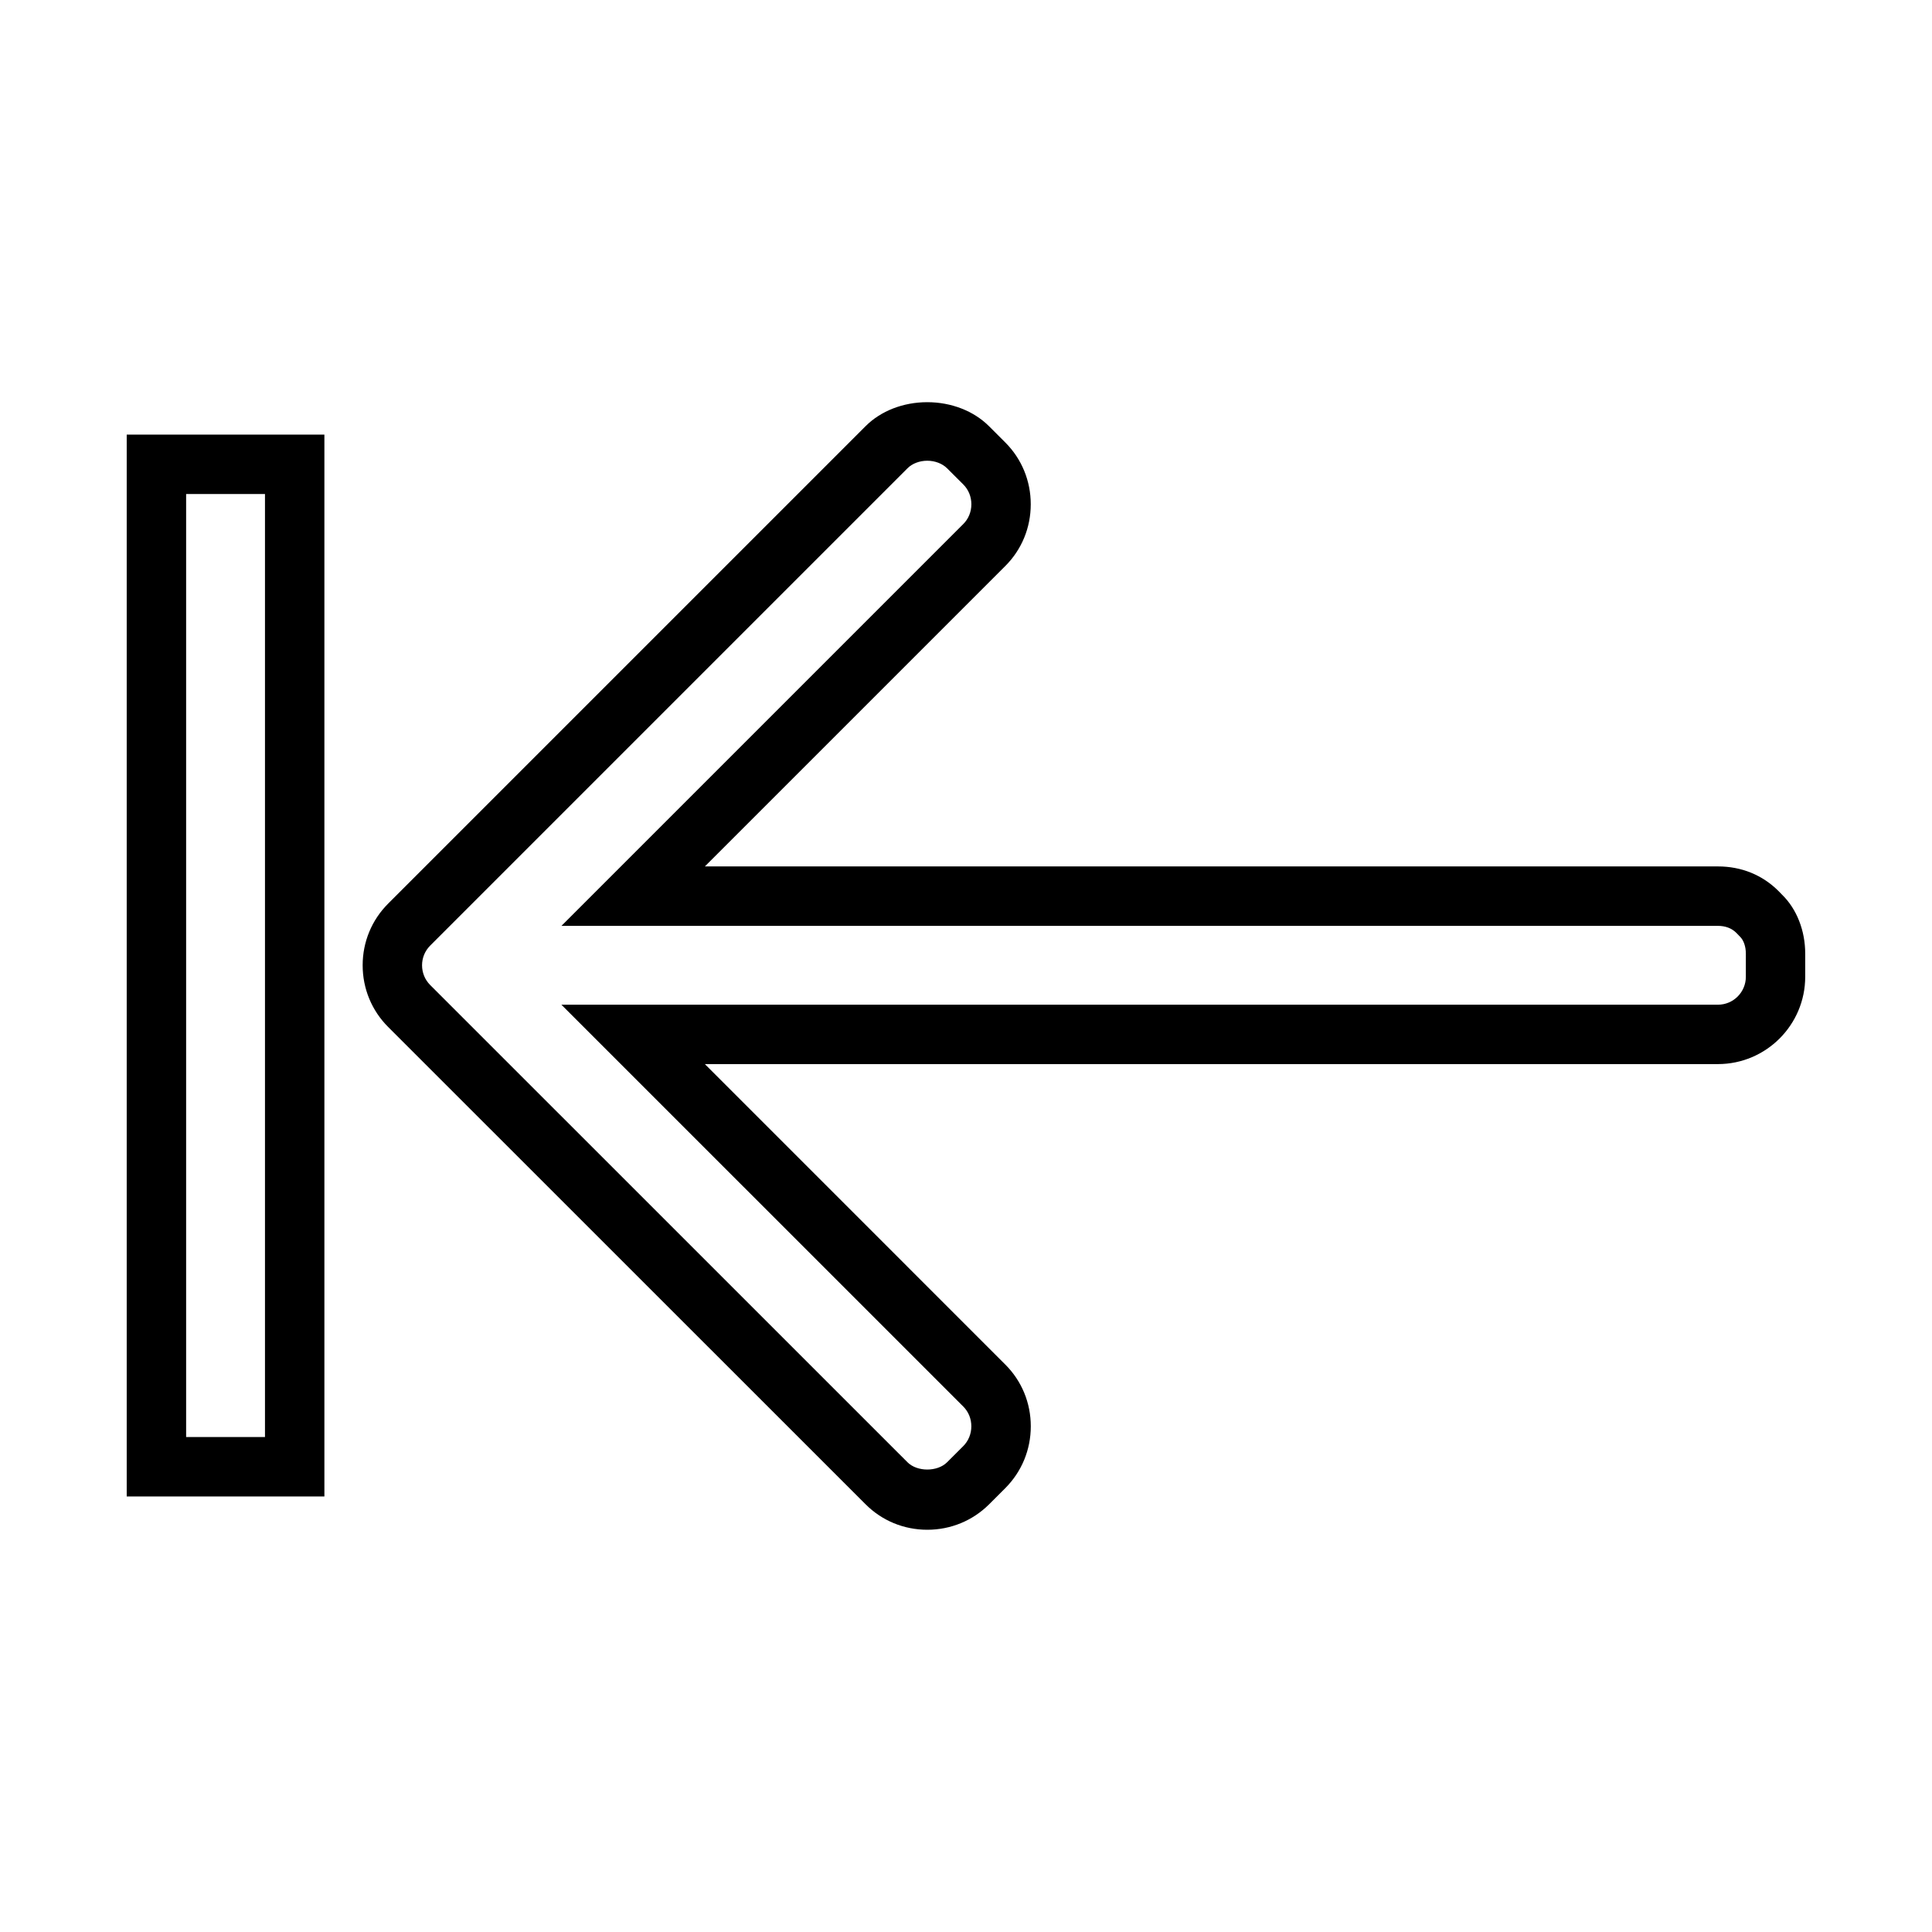
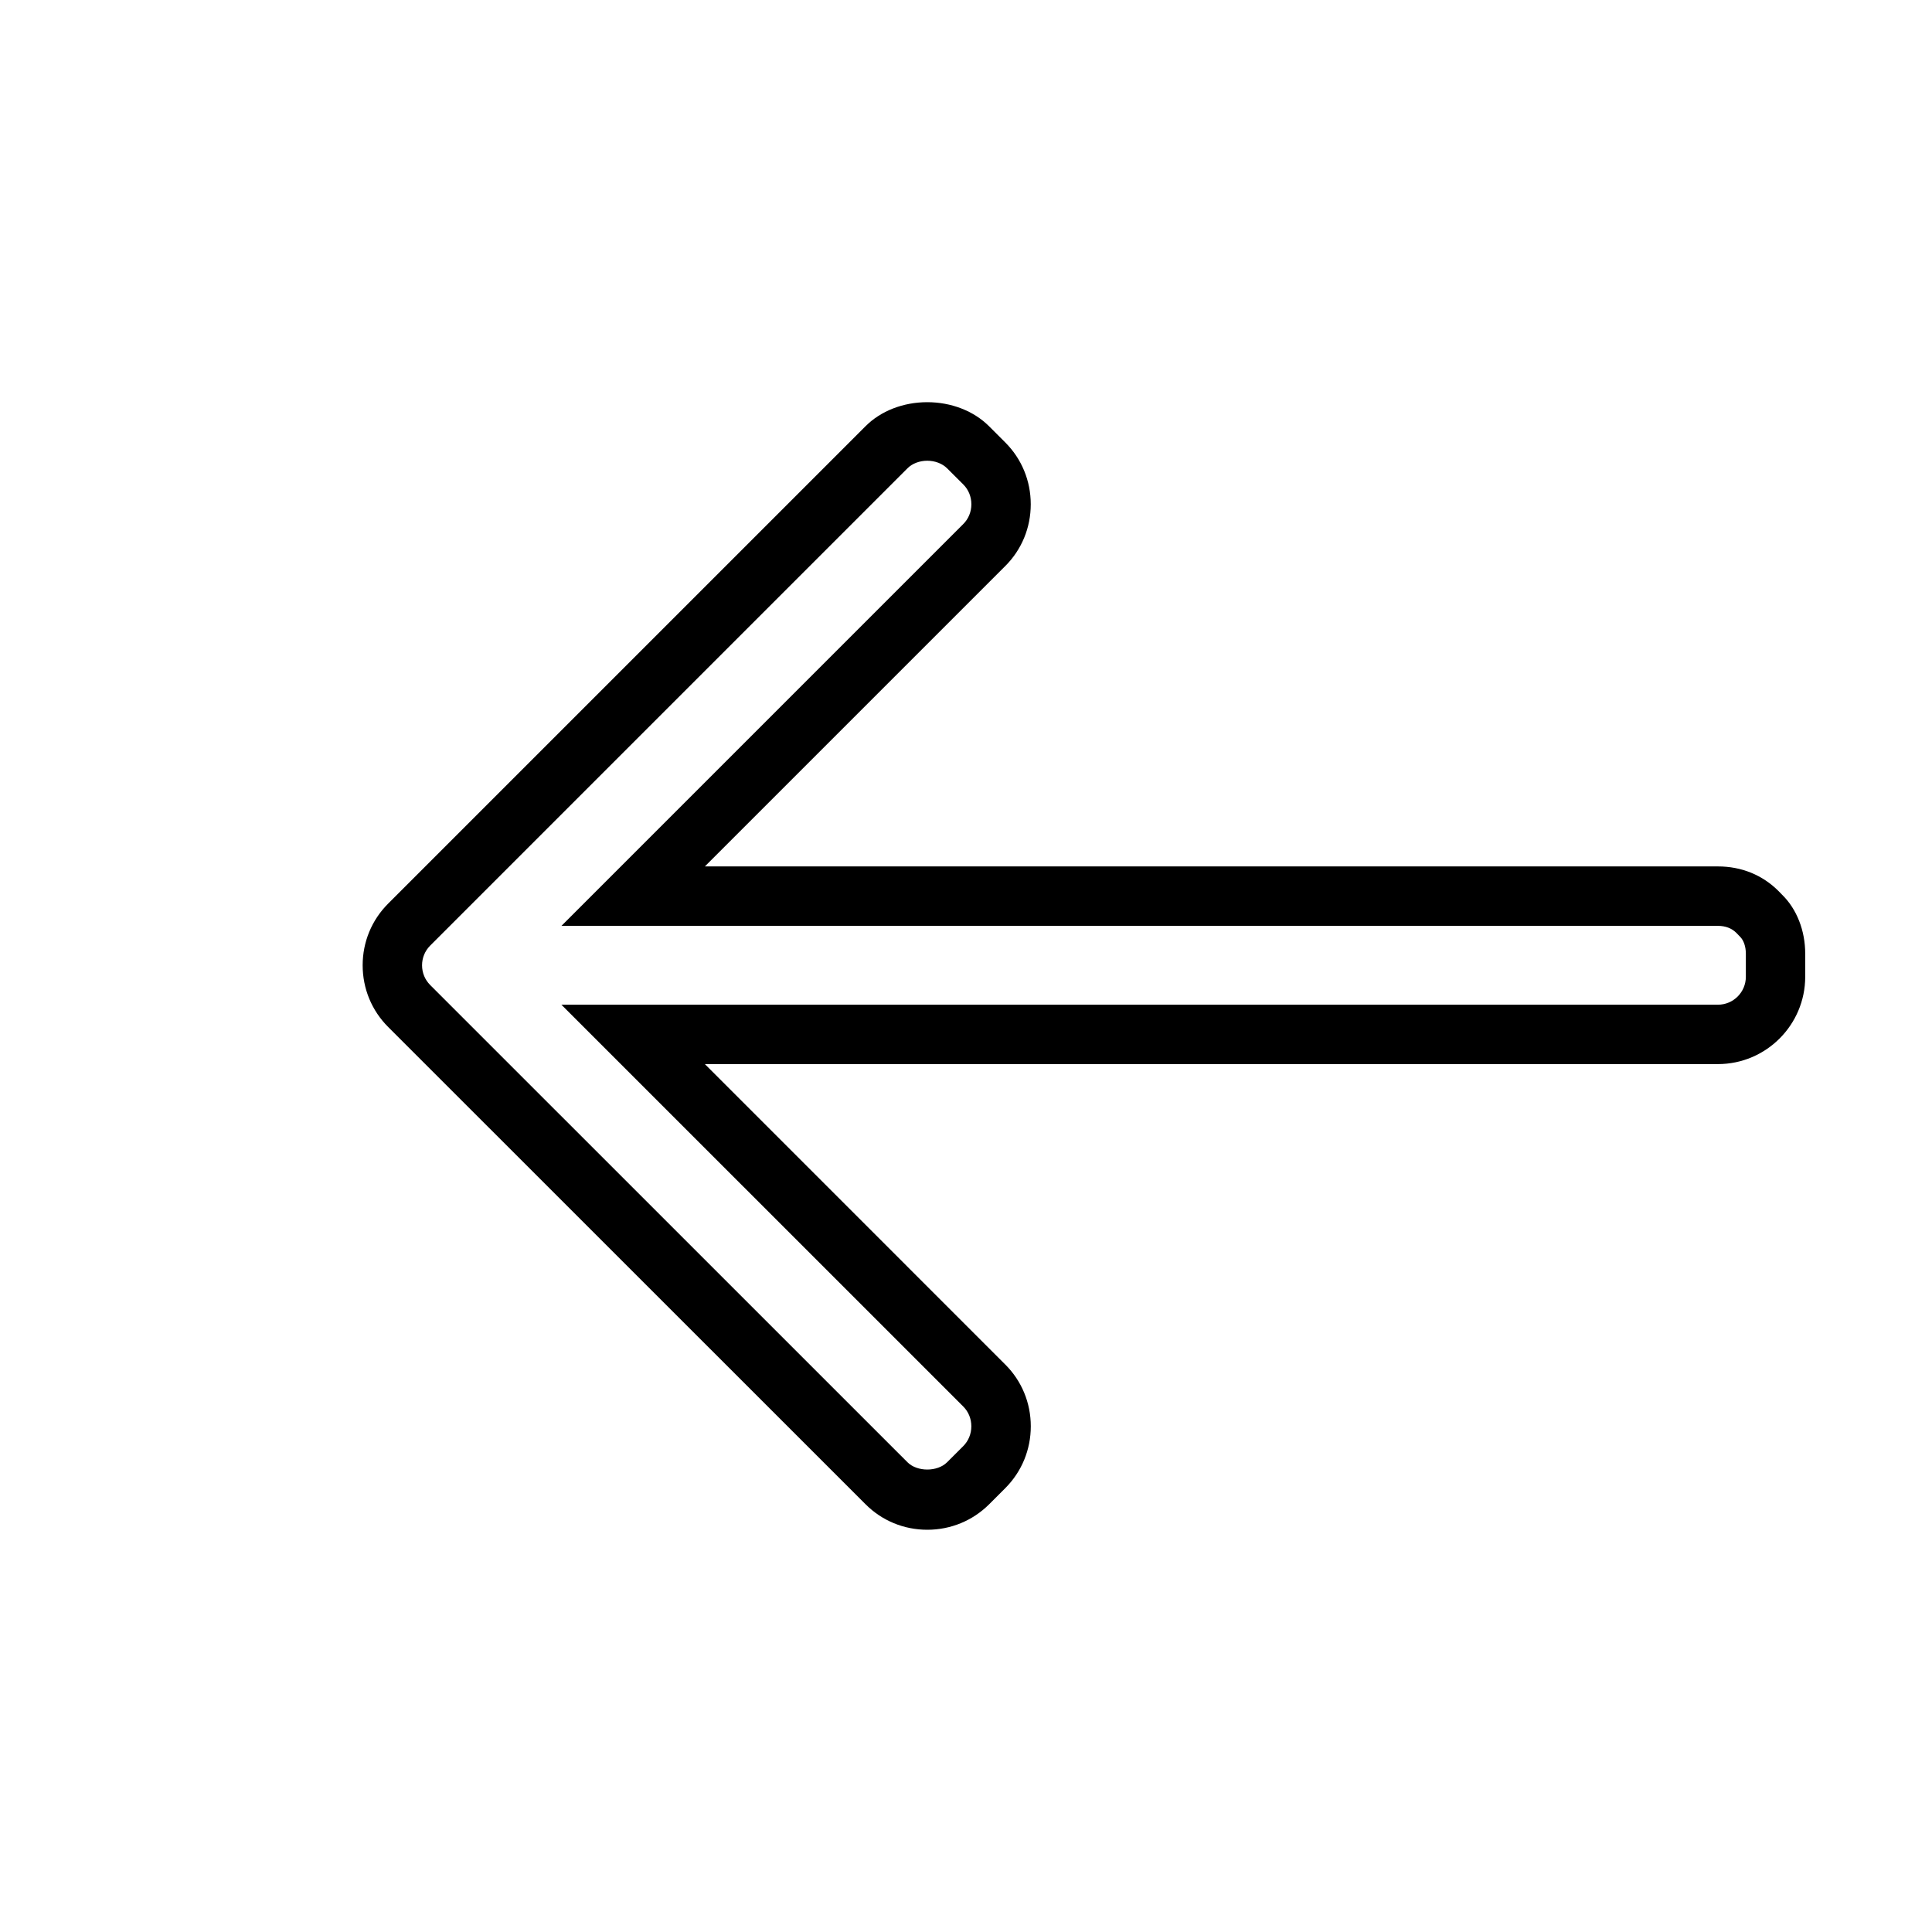
<svg xmlns="http://www.w3.org/2000/svg" fill="#000000" width="800px" height="800px" version="1.1" viewBox="144 144 512 512">
  <g>
    <path d="m616.31 381.15-0.965-0.996c-4.277-4.277-9.84-6.543-16.074-6.543h-268.47l79.602-79.602c4.356-4.344 6.758-10.16 6.758-16.379 0-6.191-2.387-12.004-6.734-16.359l-4.324-4.32c-4.047-4.047-10.012-6.367-16.375-6.367-6.367 0-12.328 2.324-16.348 6.367l-126.49 126.49c-4.371 4.359-6.781 10.172-6.781 16.367 0 6.199 2.41 12.012 6.773 16.367l126.49 126.46c4.34 4.359 10.156 6.766 16.375 6.766 6.188 0 11.996-2.387 16.363-6.727l4.328-4.328c4.34-4.359 6.734-10.172 6.734-16.363 0-6.203-2.398-12.012-6.754-16.359l-79.625-79.629h268.47c12.762 0 23.137-10.387 23.137-23.145v-6.102c0.008-6.121-2.254-11.848-6.094-15.605zm-9.641 21.707c0 4.078-3.316 7.398-7.391 7.398h-306.5l106.51 106.5c1.371 1.375 2.125 3.227 2.125 5.227 0 2.004-0.762 3.863-2.129 5.242l-4.305 4.297c-2.566 2.562-7.914 2.562-10.477 0l-126.49-126.47c-1.395-1.395-2.164-3.254-2.164-5.238 0-1.977 0.766-3.832 2.164-5.227l126.51-126.51c1.234-1.238 3.18-1.977 5.215-1.977 2.031 0 3.984 0.746 5.238 1.996l4.32 4.305c1.371 1.375 2.125 3.234 2.125 5.231 0 2-0.754 3.856-2.129 5.231l-106.5 106.5h306.47c2 0 3.656 0.641 4.856 1.828l1.008 1.043c0.973 0.949 1.543 2.641 1.543 4.519z" />
-     <path d="m177.58 540.58h52.387v-281.4h-52.387zm15.746-265.66h20.898v249.91h-20.898z" />
  </g>
</svg>